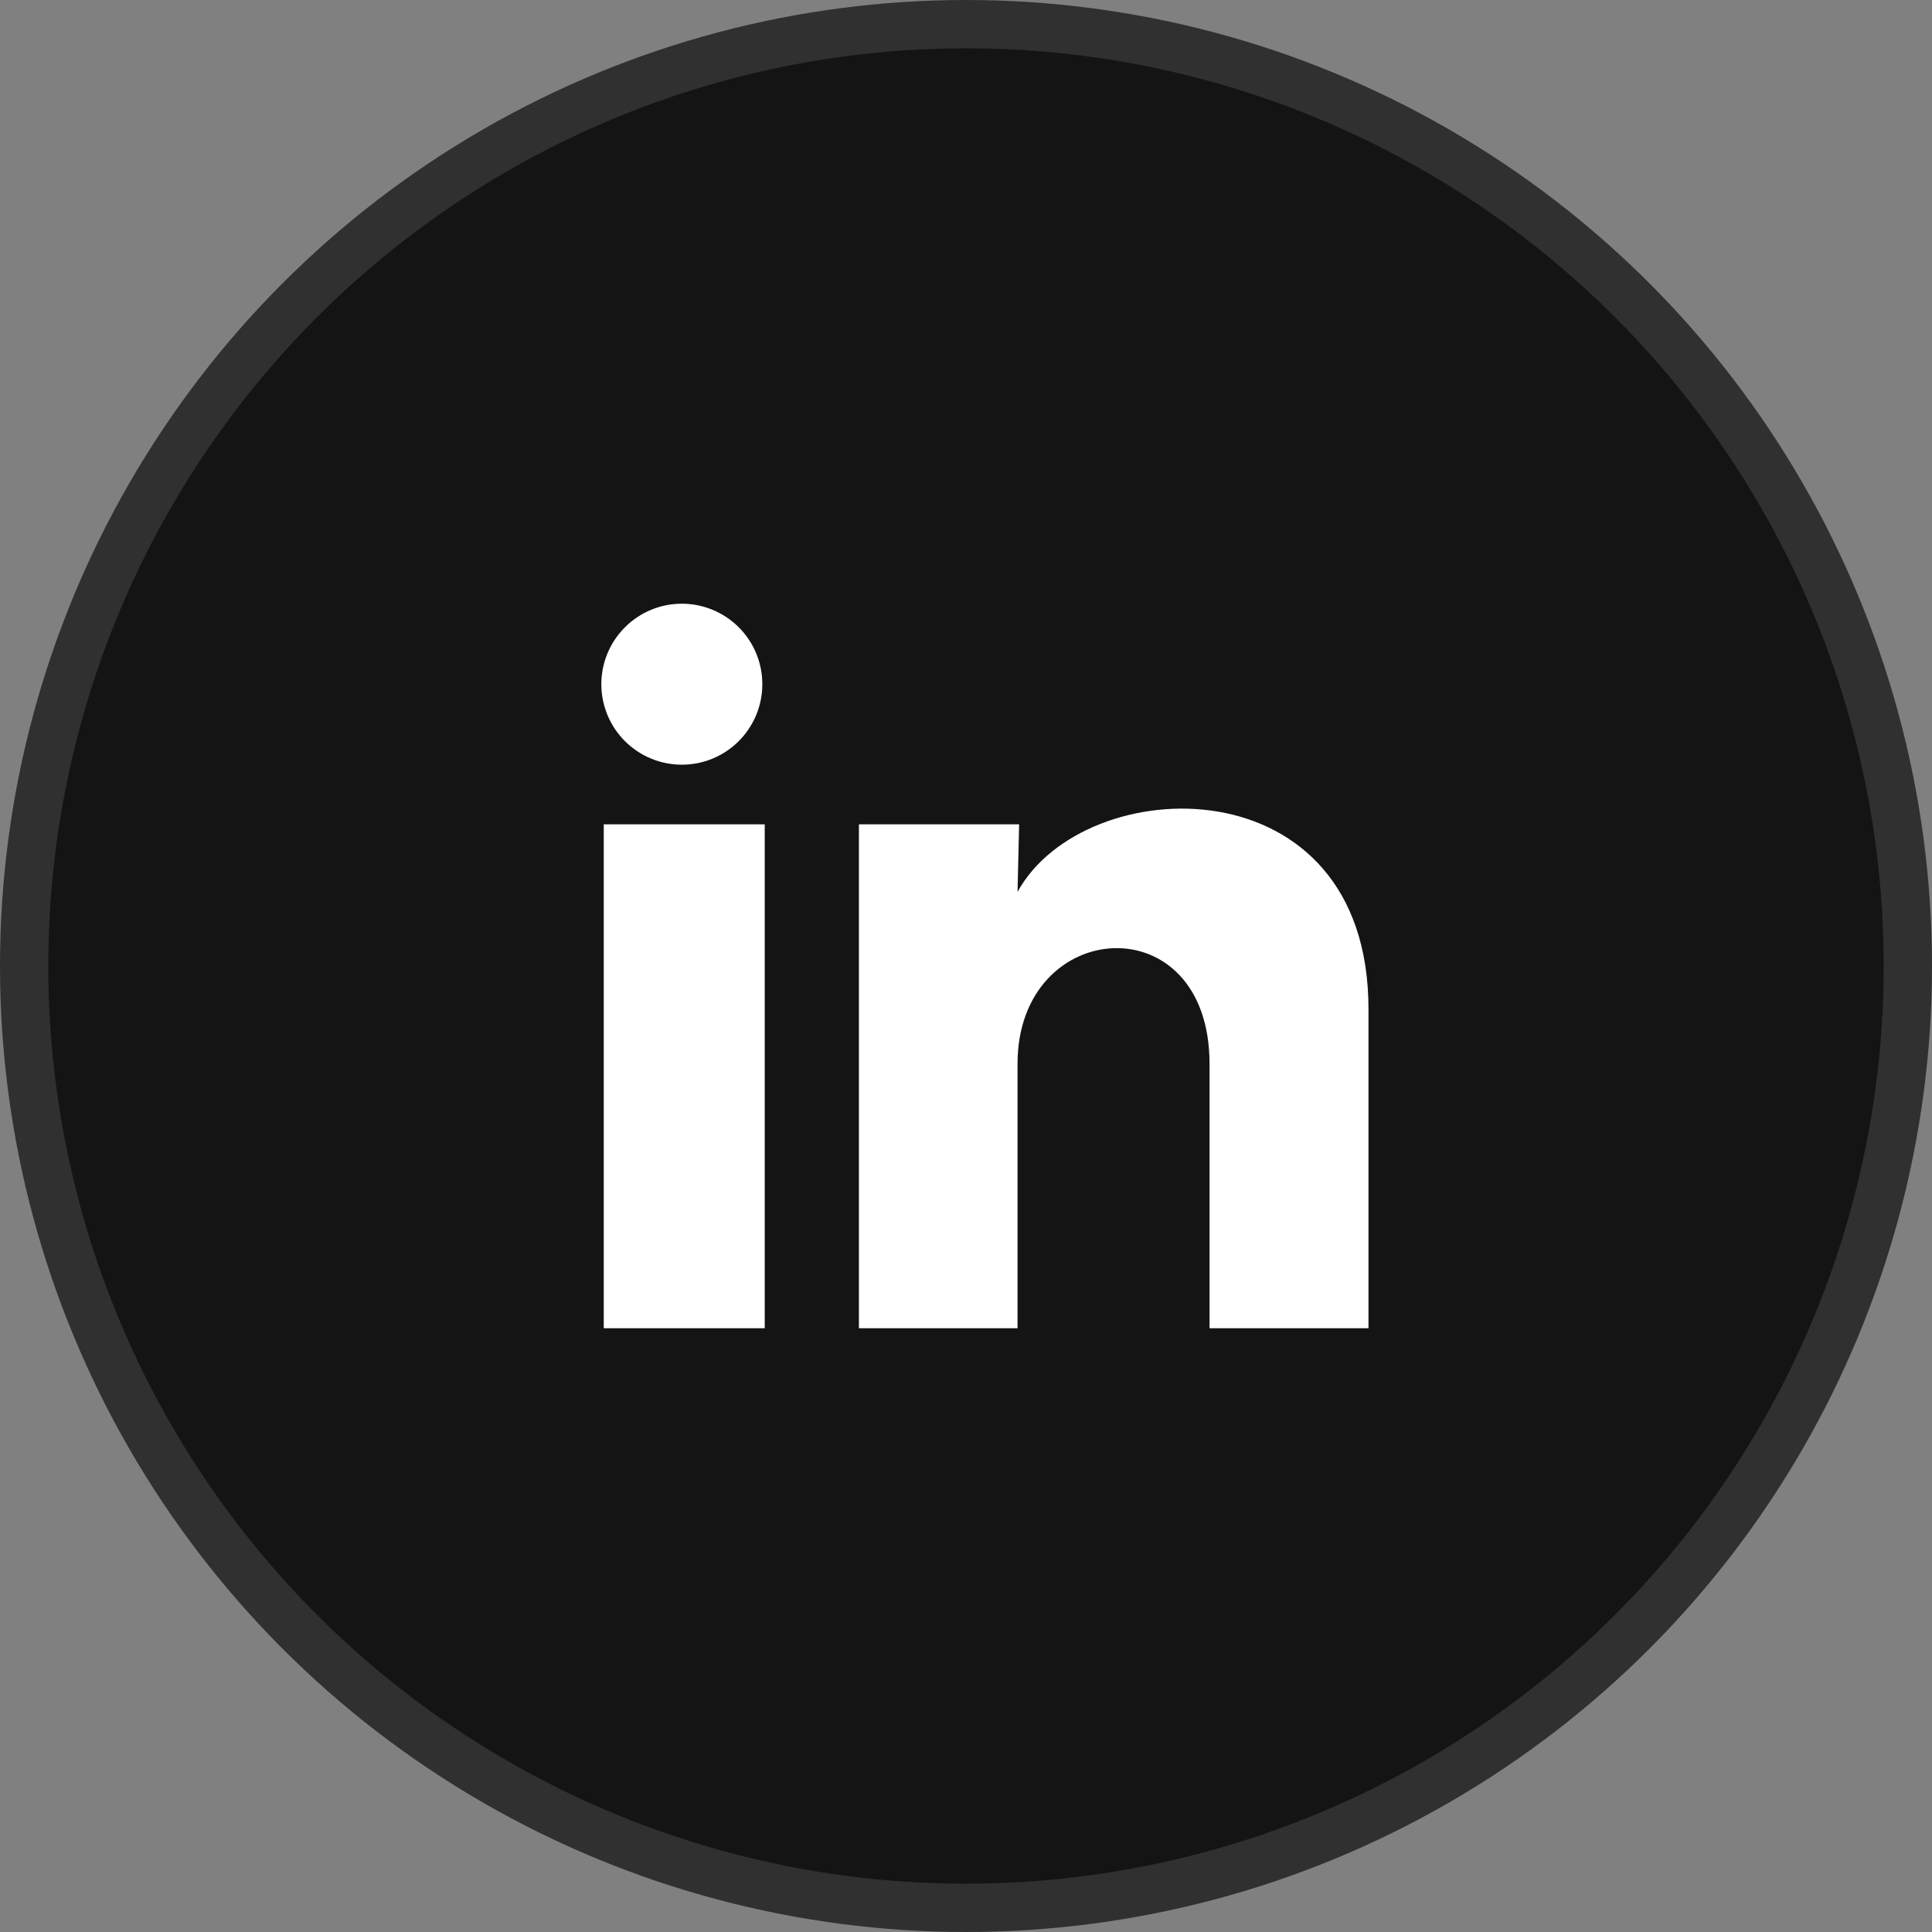
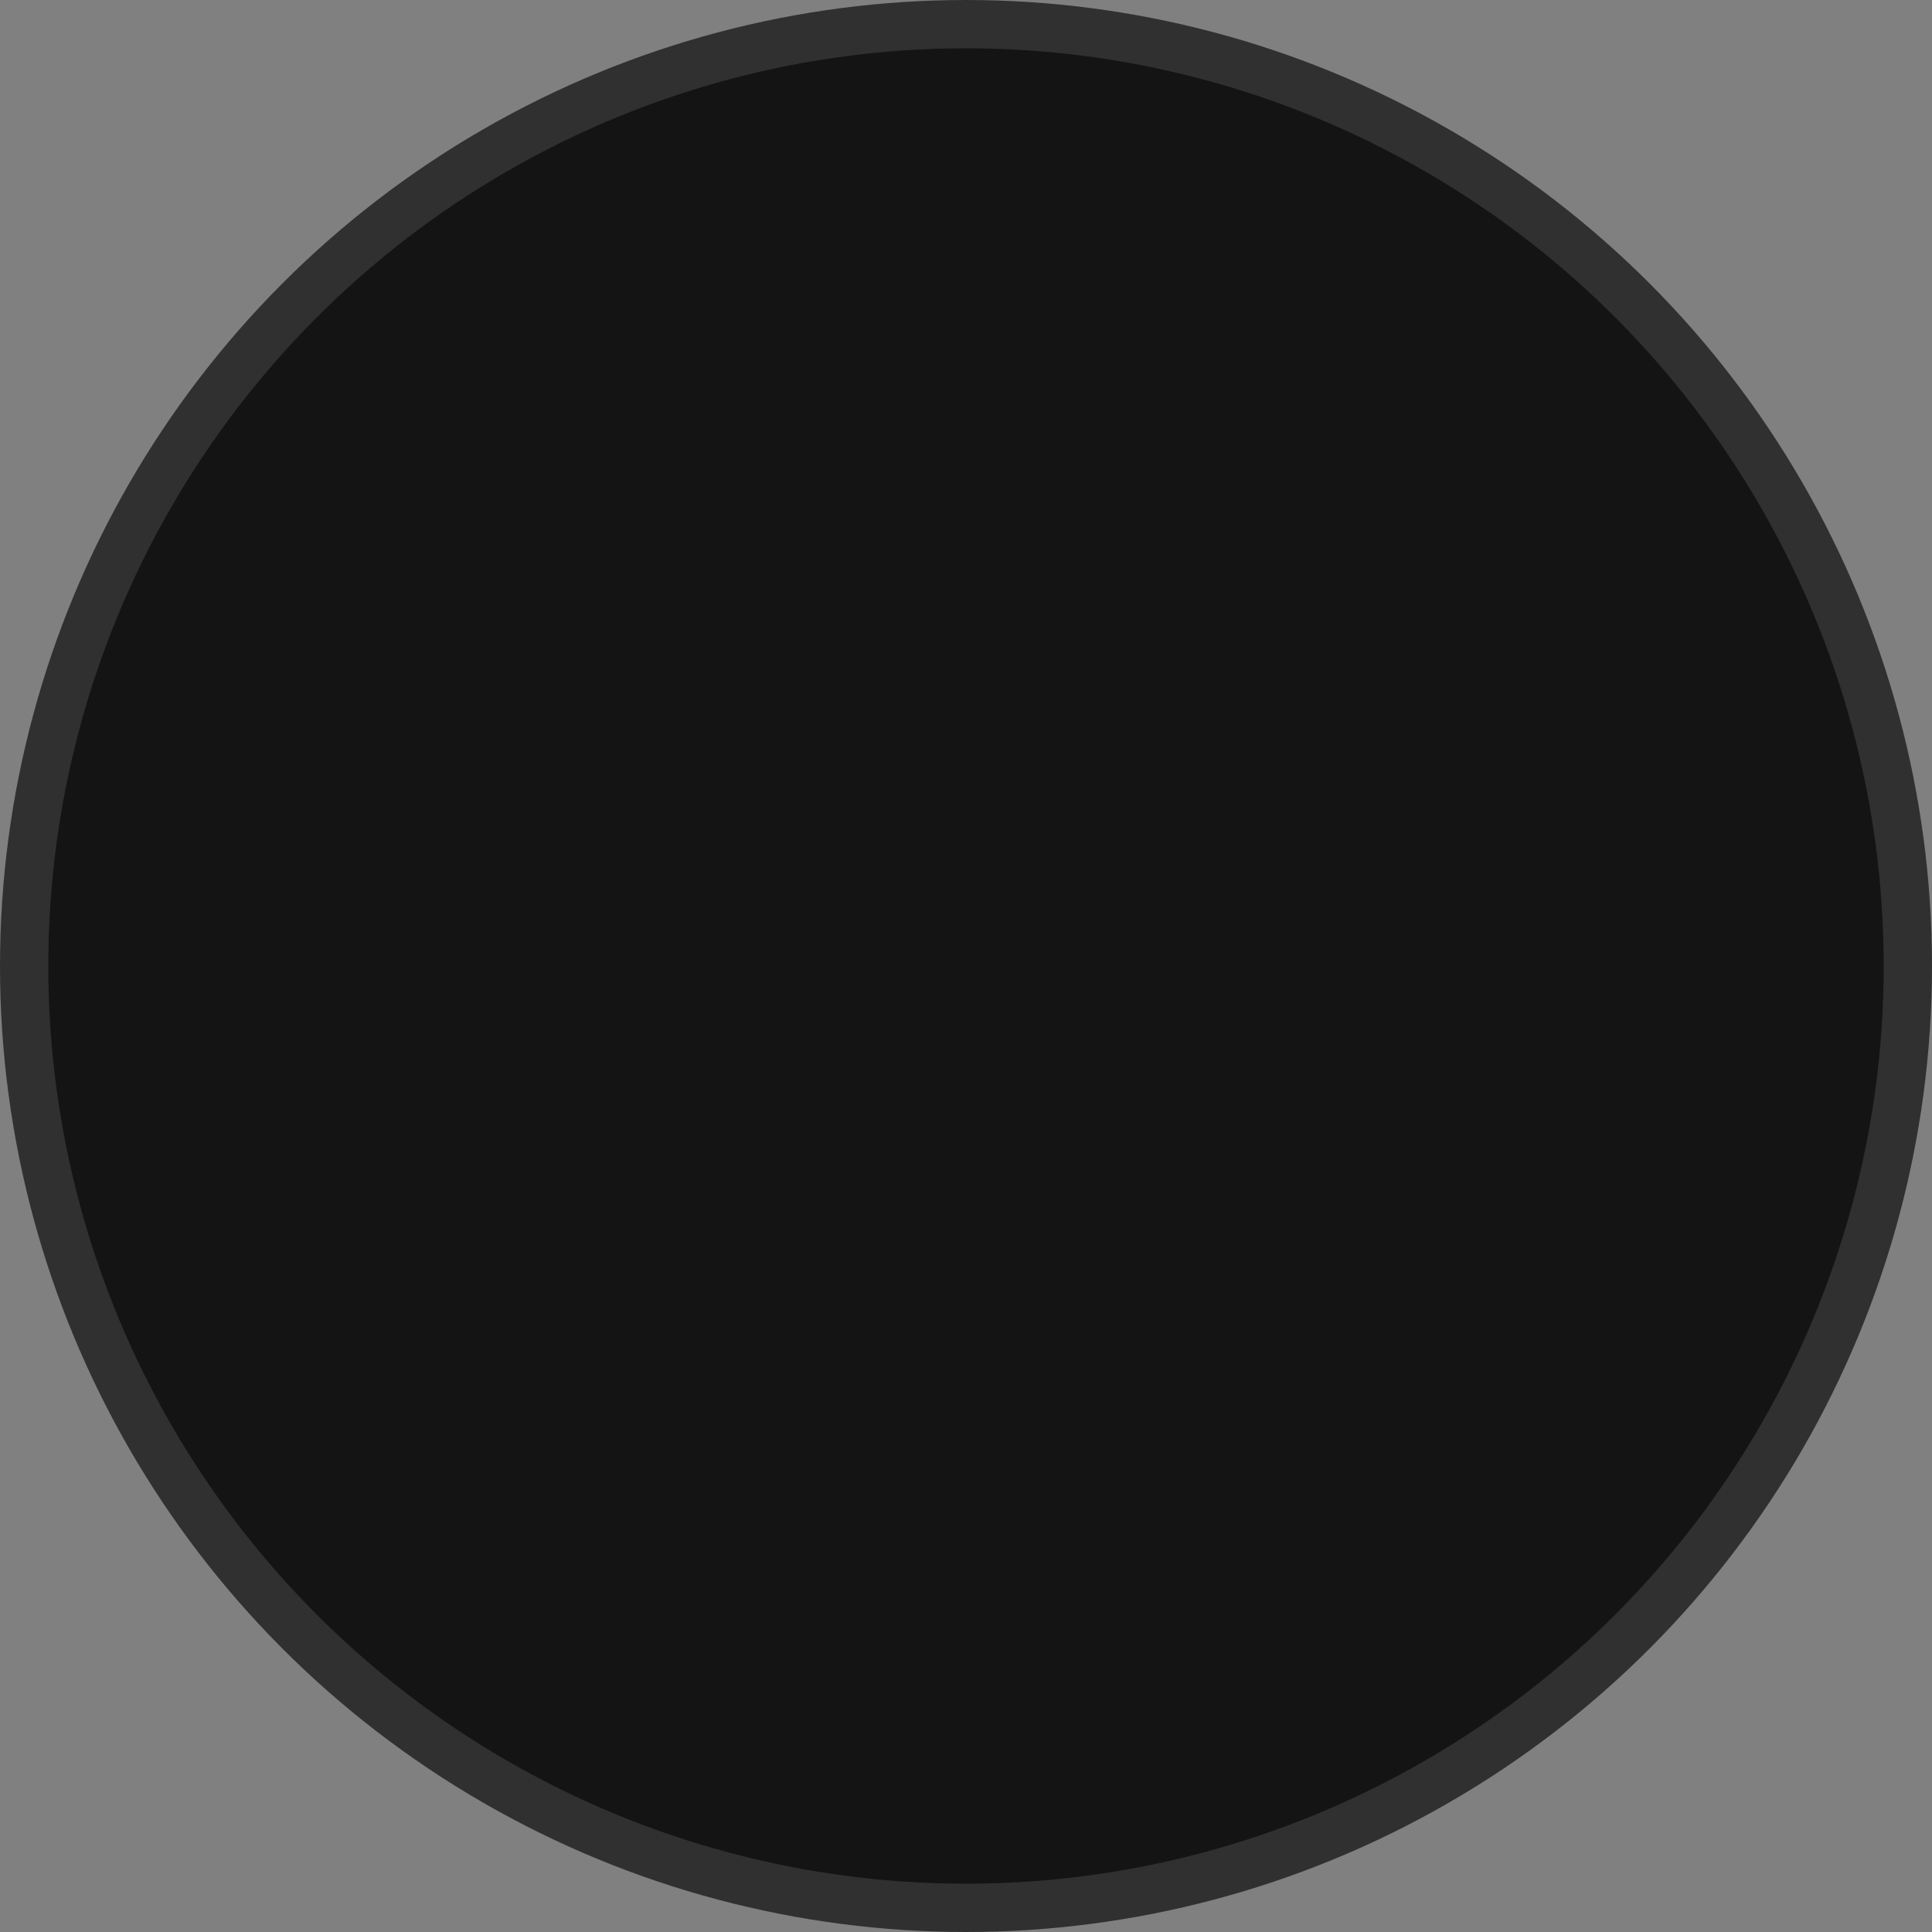
<svg xmlns="http://www.w3.org/2000/svg" width="40" height="40" viewBox="0 0 40 40" fill="none">
  <rect x="0" y="0" width="40" height="40" fill="#808080" stroke="none" />
  <circle cx="20" cy="20" r="19.5" fill="#141414" stroke="#303030" />
  <g clip-path="url(#clip0_46_26)">
-     <path d="M15.783 14.166C15.783 14.609 15.607 15.032 15.294 15.345C14.982 15.657 14.558 15.833 14.116 15.832C13.674 15.832 13.25 15.656 12.938 15.344C12.625 15.031 12.45 14.607 12.45 14.165C12.45 13.723 12.626 13.299 12.939 12.987C13.251 12.674 13.675 12.499 14.117 12.499C14.559 12.499 14.983 12.675 15.296 12.988C15.608 13.3 15.784 13.725 15.783 14.166ZM15.833 17.067H12.5V27.5H15.833V17.067ZM21.1 17.067H17.783V27.5H21.067V22.025C21.067 18.975 25.042 18.692 25.042 22.025V27.5H28.333V20.892C28.333 15.75 22.45 15.941 21.067 18.466L21.1 17.067Z" fill="white" />
-   </g>
+     </g>
  <defs>
    <clipPath id="clip0_46_26">
      <rect width="20" height="20" fill="white" transform="translate(10 10)" />
    </clipPath>
  </defs>
</svg>